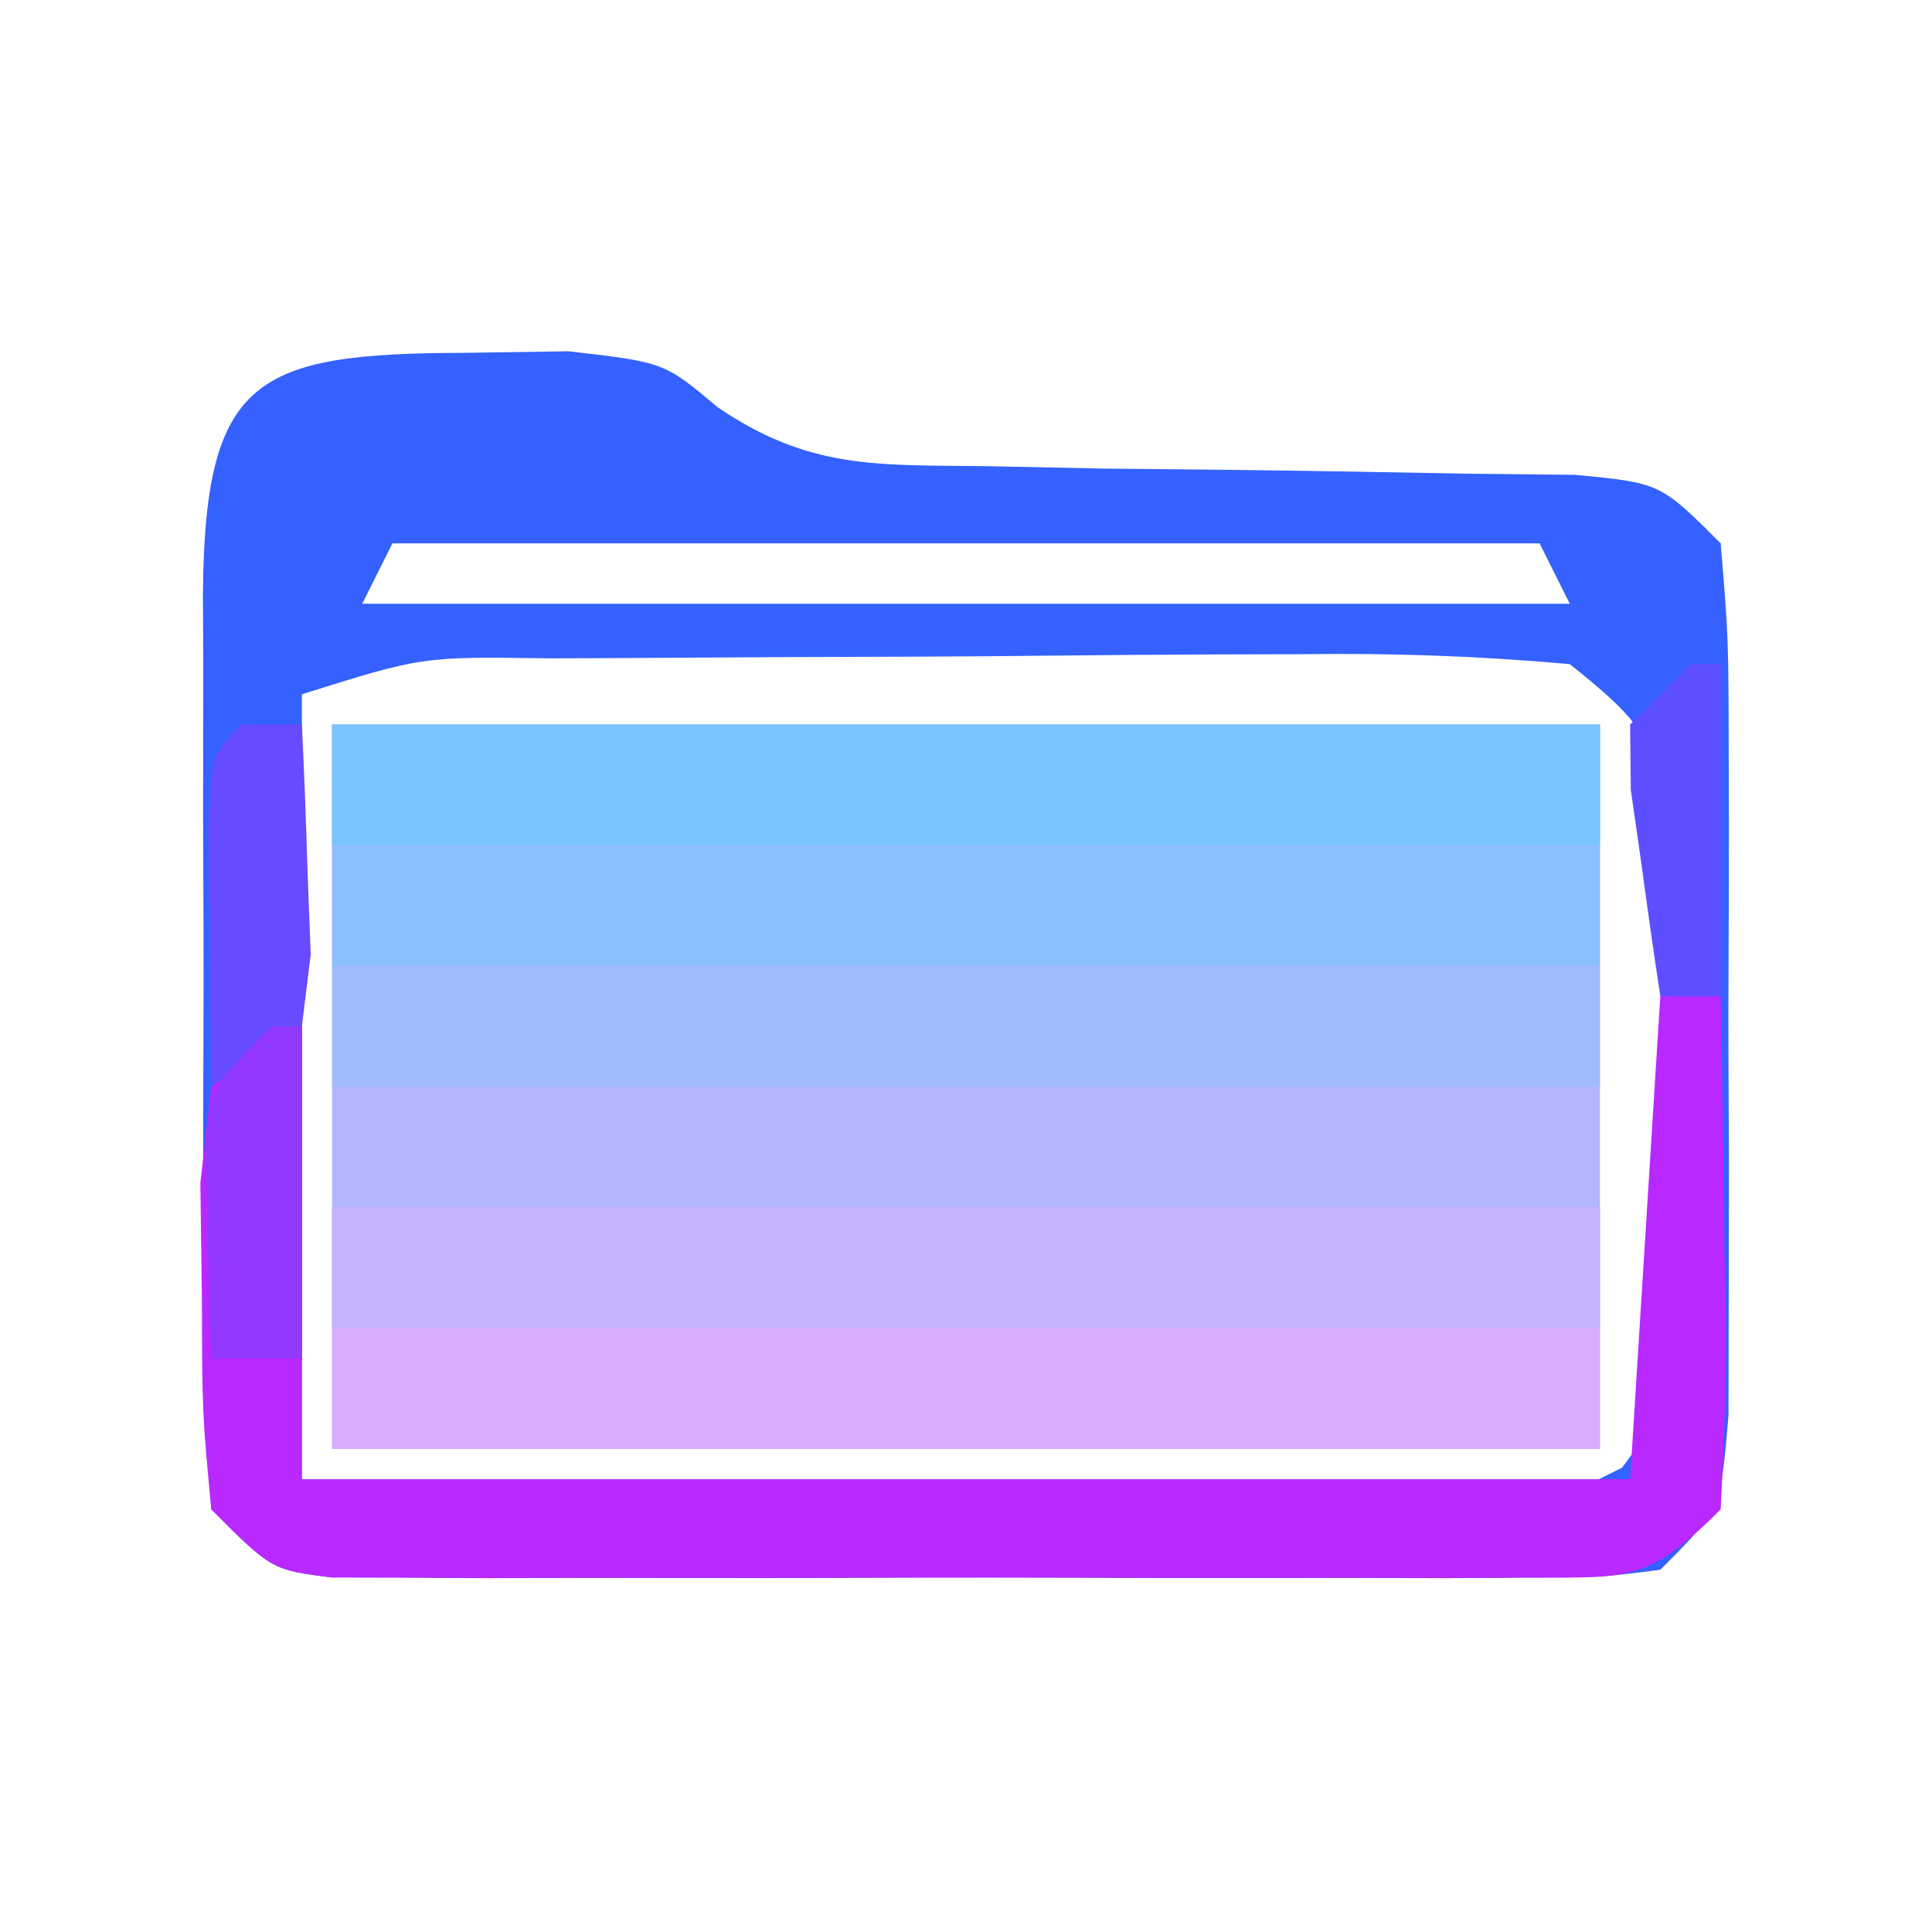
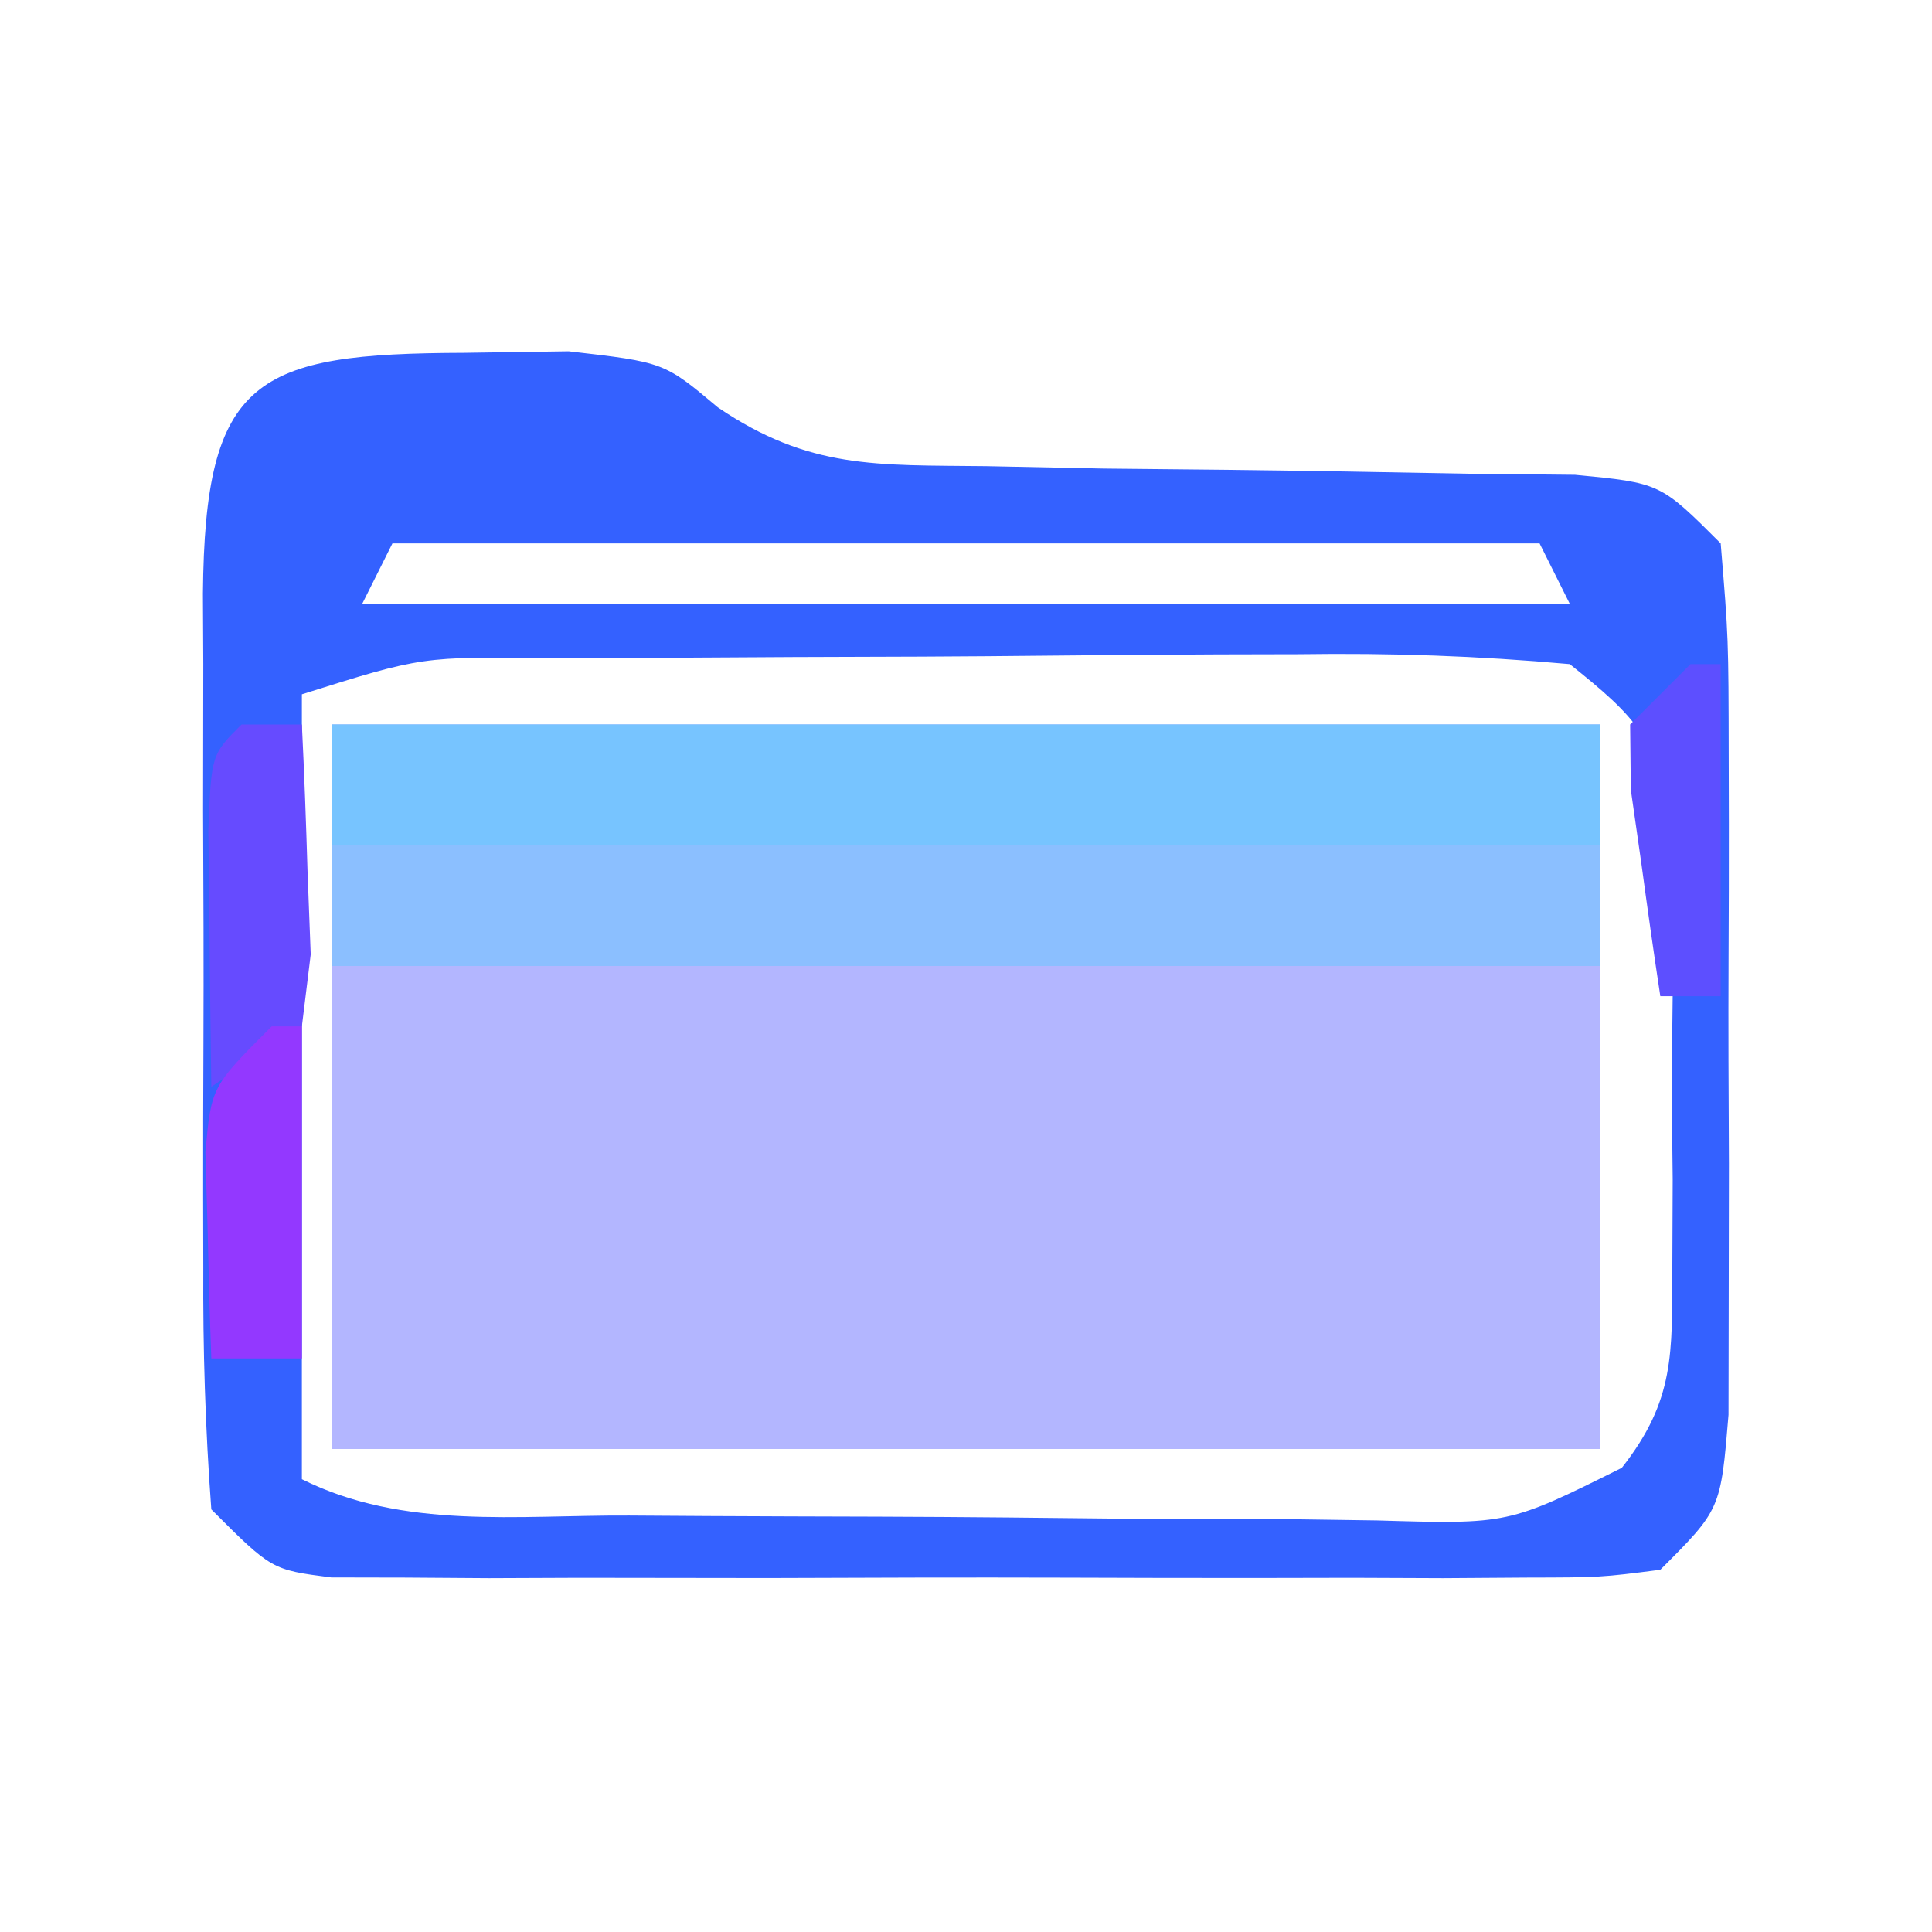
<svg xmlns="http://www.w3.org/2000/svg" version="1.1" width="64" height="64">
  <path d="M0 0 C13.86 0 27.72 0 42 0 C42 7.92 42 15.84 42 24 C28.14 24 14.28 24 0 24 C0 16.08 0 8.16 0 0 Z " fill="#B3B6FF" transform="translate(11,24)" />
  <path d="M0 0 C1.713 -0.025 1.713 -0.025 3.461 -0.051 C6.625 0.312 6.625 0.312 8.406 1.808 C11.437 3.863 13.649 3.712 17.289 3.754 C19.219 3.794 19.219 3.794 21.188 3.834 C22.542 3.849 23.896 3.863 25.25 3.875 C27.909 3.906 30.567 3.952 33.227 4.004 C34.995 4.022 34.995 4.022 36.799 4.041 C39.625 4.312 39.625 4.312 41.625 6.312 C41.884 9.445 41.884 9.445 41.891 13.438 C41.893 14.492 41.893 14.492 41.896 15.567 C41.898 17.053 41.894 18.539 41.886 20.025 C41.875 22.304 41.886 24.581 41.898 26.859 C41.897 28.302 41.895 29.745 41.891 31.188 C41.888 32.505 41.886 33.822 41.884 35.18 C41.625 38.312 41.625 38.312 39.625 40.312 C37.652 40.566 37.652 40.566 35.207 40.571 C33.836 40.581 33.836 40.581 32.436 40.59 C31.447 40.586 30.457 40.582 29.438 40.578 C28.424 40.58 27.411 40.582 26.366 40.584 C24.221 40.585 22.076 40.582 19.931 40.573 C16.638 40.563 13.347 40.573 10.055 40.586 C7.974 40.585 5.893 40.582 3.812 40.578 C2.823 40.582 1.833 40.586 0.814 40.59 C-0.101 40.584 -1.015 40.578 -1.957 40.571 C-2.764 40.57 -3.57 40.568 -4.402 40.566 C-6.375 40.312 -6.375 40.312 -8.375 38.312 C-8.575 35.611 -8.655 33.015 -8.641 30.312 C-8.643 29.521 -8.644 28.73 -8.646 27.914 C-8.648 26.24 -8.644 24.565 -8.636 22.891 C-8.625 20.323 -8.636 17.755 -8.648 15.188 C-8.647 13.562 -8.645 11.937 -8.641 10.312 C-8.645 9.542 -8.649 8.771 -8.653 7.977 C-8.59 0.815 -6.912 0.023 0 0 Z M-2.375 6.312 C-2.705 6.973 -3.035 7.633 -3.375 8.312 C9.825 8.312 23.025 8.312 36.625 8.312 C36.13 7.322 36.13 7.322 35.625 6.312 C23.085 6.312 10.545 6.312 -2.375 6.312 Z M-5.375 11.312 C-5.375 19.892 -5.375 28.473 -5.375 37.312 C-2.017 38.991 1.771 38.497 5.465 38.516 C6.343 38.521 7.221 38.527 8.125 38.533 C9.984 38.542 11.842 38.549 13.701 38.553 C16.548 38.562 19.394 38.593 22.24 38.625 C24.044 38.632 25.848 38.637 27.652 38.641 C28.506 38.653 29.359 38.665 30.238 38.678 C34.593 38.807 34.593 38.807 38.35 36.935 C40.114 34.691 40.013 33.144 40.023 30.312 C40.027 29.343 40.031 28.374 40.035 27.375 C40.024 26.364 40.012 25.354 40 24.312 C40.012 23.302 40.023 22.291 40.035 21.25 C40.029 19.796 40.029 19.796 40.023 18.312 C40.02 17.426 40.017 16.539 40.013 15.625 C39.539 12.8 38.836 12.079 36.625 10.312 C33.564 10.038 30.711 9.94 27.652 9.984 C26.773 9.986 25.895 9.988 24.989 9.99 C23.132 9.997 21.275 10.011 19.419 10.031 C16.57 10.062 13.722 10.072 10.873 10.078 C9.07 10.087 7.268 10.098 5.465 10.109 C4.182 10.116 4.182 10.116 2.873 10.122 C-1.386 10.056 -1.386 10.056 -5.375 11.312 Z " fill="#3461FF" transform="translate(15.375,11.688)" />
-   <path d="M0 0 C13.86 0 27.72 0 42 0 C42 2.64 42 5.28 42 8 C28.14 8 14.28 8 0 8 C0 5.36 0 2.72 0 0 Z " fill="#DBADFF" transform="translate(11,40)" />
  <path d="M0 0 C13.86 0 27.72 0 42 0 C42 2.64 42 5.28 42 8 C28.14 8 14.28 8 0 8 C0 5.36 0 2.72 0 0 Z " fill="#8BBFFF" transform="translate(11,24)" />
-   <path d="M0 0 C0.66 0 1.32 0 2 0 C2.054 2.792 2.094 5.583 2.125 8.375 C2.142 9.169 2.159 9.963 2.176 10.781 C2.193 12.855 2.103 14.929 2 17 C-0.441 19.441 -1.071 19.252 -4.418 19.259 C-5.789 19.268 -5.789 19.268 -7.189 19.278 C-8.178 19.274 -9.168 19.27 -10.188 19.266 C-11.201 19.268 -12.214 19.269 -13.259 19.271 C-15.404 19.273 -17.549 19.269 -19.694 19.261 C-22.987 19.25 -26.278 19.261 -29.57 19.273 C-31.651 19.272 -33.732 19.27 -35.812 19.266 C-36.802 19.27 -37.792 19.274 -38.811 19.278 C-39.726 19.272 -40.64 19.265 -41.582 19.259 C-42.389 19.257 -43.195 19.256 -44.027 19.254 C-46 19 -46 19 -48 17 C-48.301 13.812 -48.301 13.812 -48.312 10 C-48.329 8.742 -48.346 7.484 -48.363 6.188 C-48.243 5.136 -48.124 4.084 -48 3 C-47.01 2.34 -46.02 1.68 -45 1 C-45 5.95 -45 10.9 -45 16 C-30.48 16 -15.96 16 -1 16 C-0.67 10.72 -0.34 5.44 0 0 Z " fill="#B828FF" transform="translate(55,33)" />
-   <path d="M0 0 C13.86 0 27.72 0 42 0 C42 1.32 42 2.64 42 4 C28.14 4 14.28 4 0 4 C0 2.68 0 1.36 0 0 Z " fill="#C7B2FF" transform="translate(11,40)" />
-   <path d="M0 0 C13.86 0 27.72 0 42 0 C42 1.32 42 2.64 42 4 C28.14 4 14.28 4 0 4 C0 2.68 0 1.36 0 0 Z " fill="#9FBBFF" transform="translate(11,32)" />
  <path d="M0 0 C13.86 0 27.72 0 42 0 C42 1.32 42 2.64 42 4 C28.14 4 14.28 4 0 4 C0 2.68 0 1.36 0 0 Z " fill="#77C4FF" transform="translate(11,24)" />
  <path d="M0 0 C0.66 0 1.32 0 2 0 C2.081 1.624 2.139 3.25 2.188 4.875 C2.222 5.78 2.257 6.685 2.293 7.617 C2.196 8.404 2.1 9.19 2 10 C1.01 10.66 0.02 11.32 -1 12 C-1.027 10.188 -1.046 8.375 -1.062 6.562 C-1.074 5.553 -1.086 4.544 -1.098 3.504 C-1 1 -1 1 0 0 Z " fill="#664BFF" transform="translate(8,24)" />
  <path d="M0 0 C0.33 0 0.66 0 1 0 C1 3.63 1 7.26 1 11 C0.01 11 -0.98 11 -2 11 C-2.054 9.542 -2.093 8.084 -2.125 6.625 C-2.16 5.407 -2.16 5.407 -2.195 4.164 C-2 2 -2 2 0 0 Z " fill="#9338FF" transform="translate(9,34)" />
  <path d="M0 0 C0.33 0 0.66 0 1 0 C1 3.63 1 7.26 1 11 C0.34 11 -0.32 11 -1 11 C-1.222 9.544 -1.427 8.085 -1.625 6.625 C-1.741 5.813 -1.857 5.001 -1.977 4.164 C-1.984 3.45 -1.992 2.736 -2 2 C-1.34 1.34 -0.68 0.68 0 0 Z " fill="#5D4FFF" transform="translate(56,22)" />
</svg>